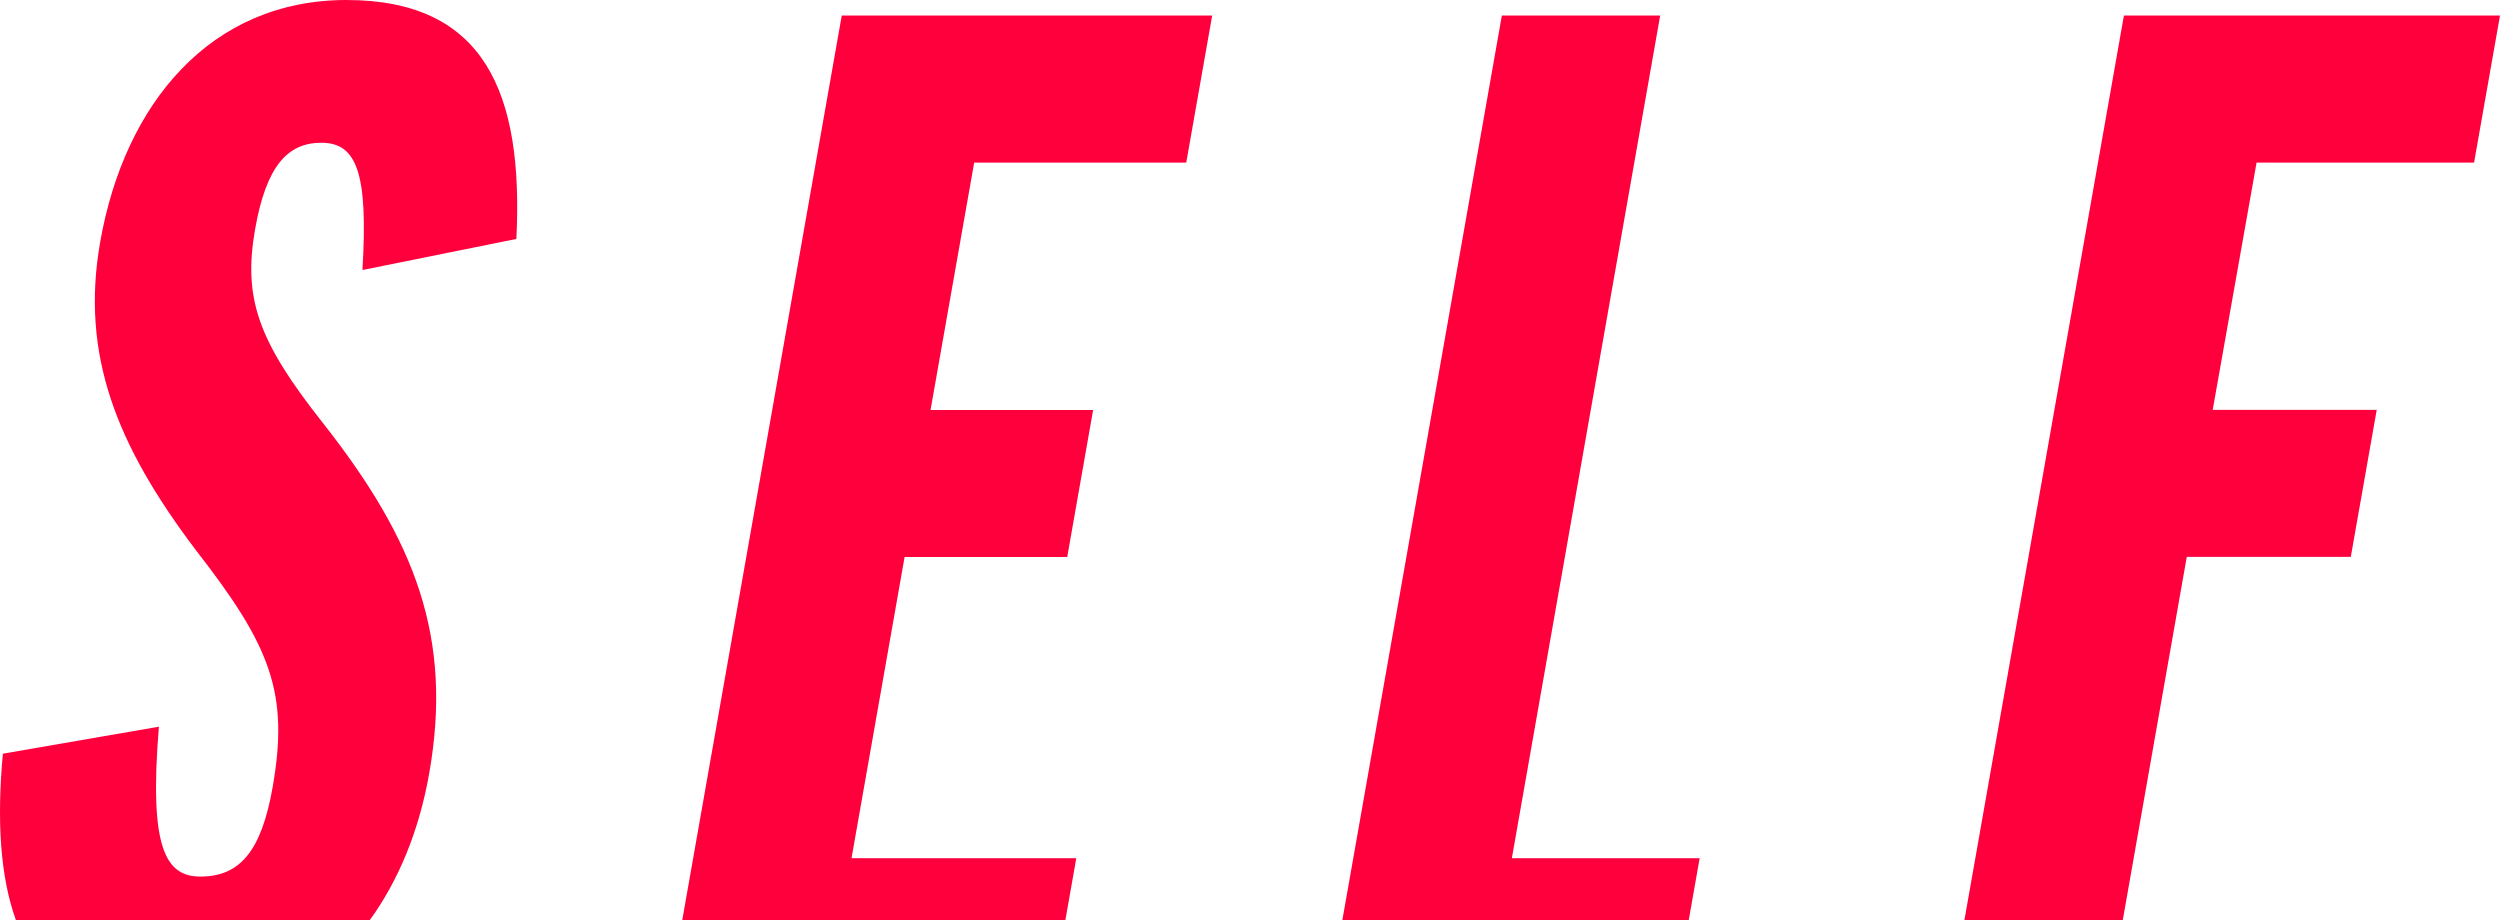
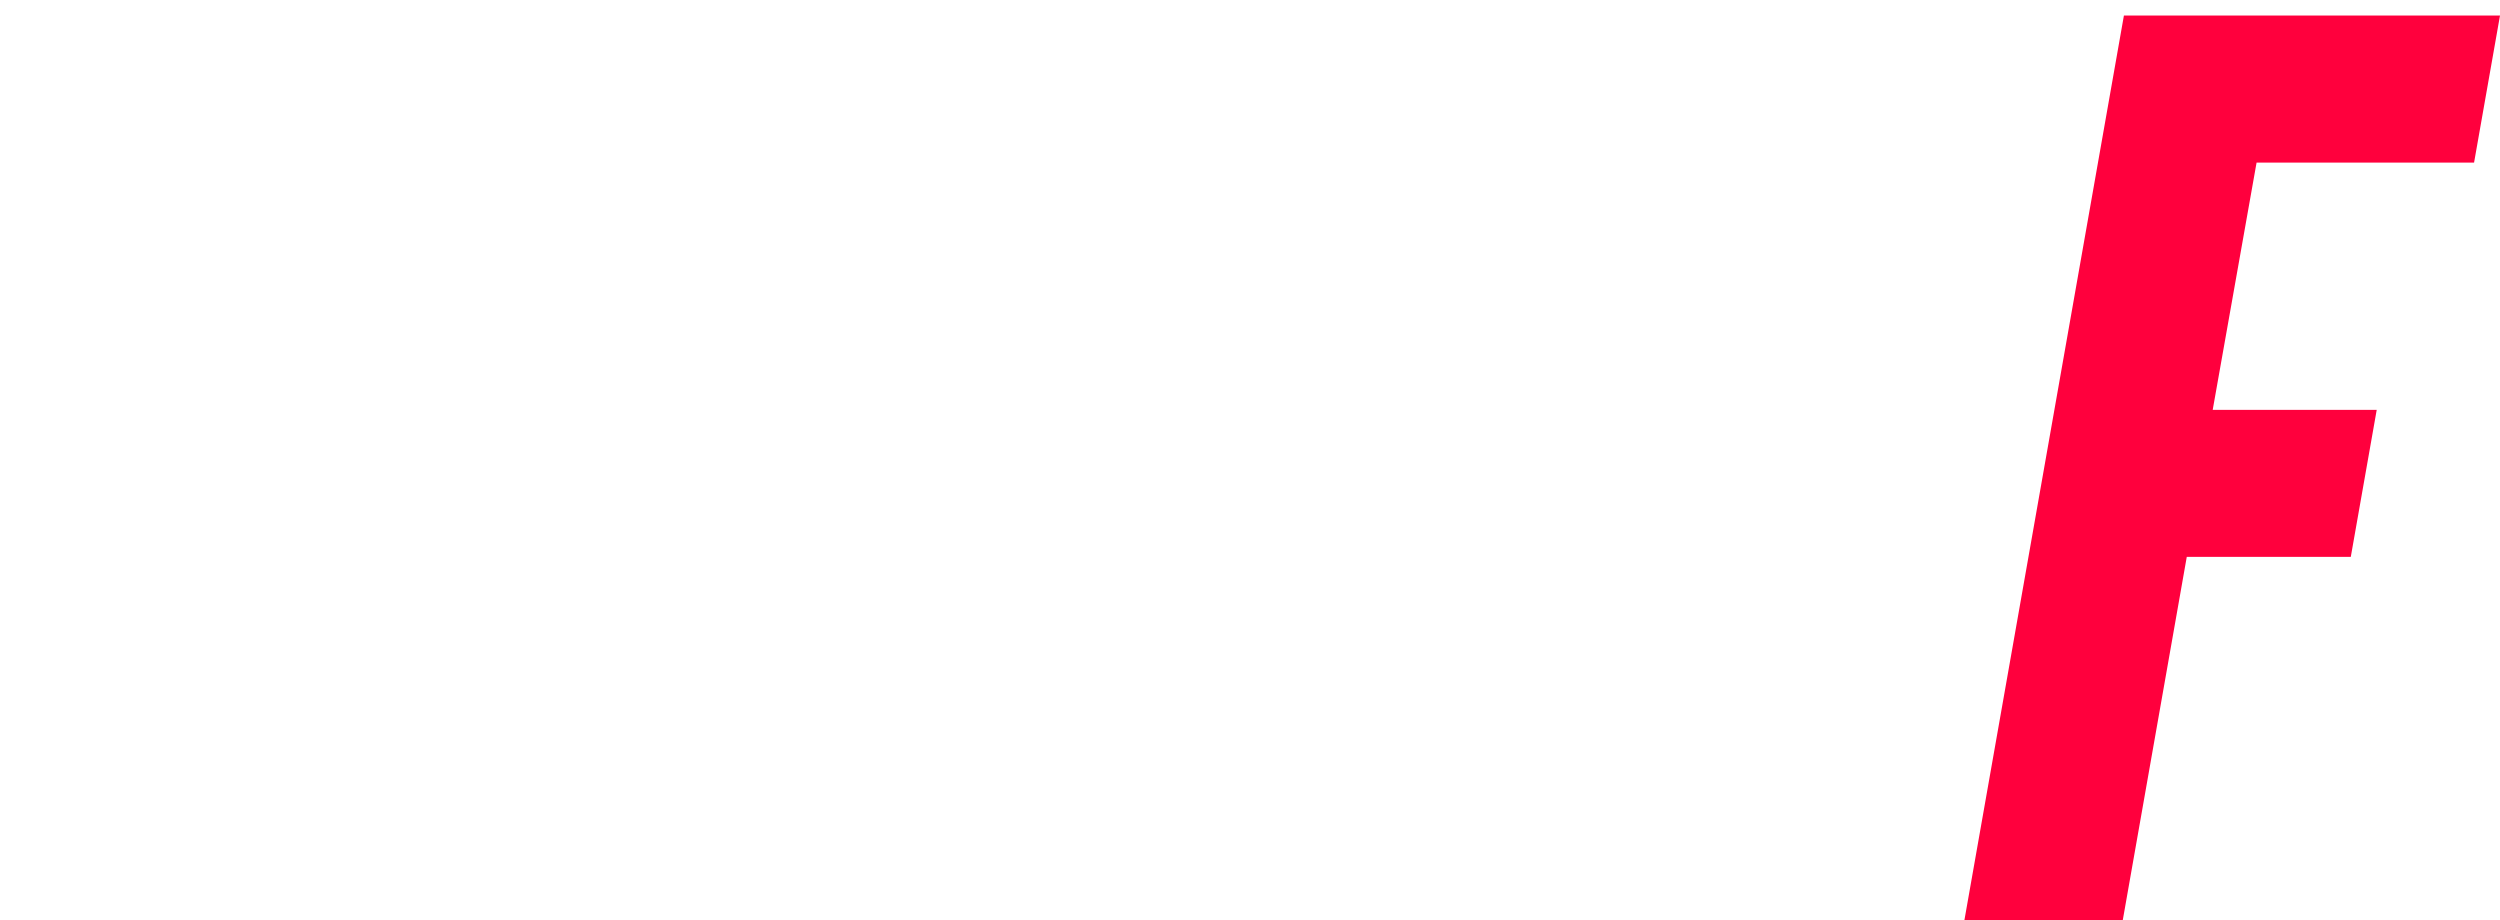
<svg xmlns="http://www.w3.org/2000/svg" viewBox="0 0 557.26 205.13">
  <defs>
    <style>.cls-1{fill:#ff003d;}</style>
  </defs>
  <g id="Layer_2" data-name="Layer 2">
    <g id="Layer_1-2" data-name="Layer 1">
-       <path class="cls-1" d="M115.1,53.26C116.72,20.8,108.1,0,77.22,0,47,0,27.78,23,22.34,53.89,17.89,79.1,26,99.27,43.63,122.59c16.7,21.43,20.86,31.83,17.13,52.94-2.5,14.18-7.28,19.86-16.1,19.86-7.88,0-11.44-6.62-9.24-33.41L.64,168c-1.38,15-.57,27.53,2.93,37.16H82.38c6.5-8.92,11.06-20.09,13.29-32.75,5.33-30.25-3.12-52-23.72-78.16C57.52,76,54.15,66.49,56.87,51.05,59.32,37.18,64,31.82,71.61,31.82c7.87,0,10.49,6.62,9.18,28.37Z" />
-       <path class="cls-1" d="M264.42,36.24,270.2,3.46H187.63L152.07,205.13h85.4l2.44-13.84h-50.1l11.83-67.13h36.25l5.77-32.77H207.42l9.73-55.15Z" />
-       <path class="cls-1" d="M337,191.29,370.06,3.46H334.77L299.21,205.13h77.21l2.44-13.84Z" />
      <path class="cls-1" d="M551.48,36.24l5.78-32.78H473.43L437.87,205.13h35.3l14.27-81H524l5.78-32.77H493.22L503,36.24Z" />
    </g>
  </g>
</svg>